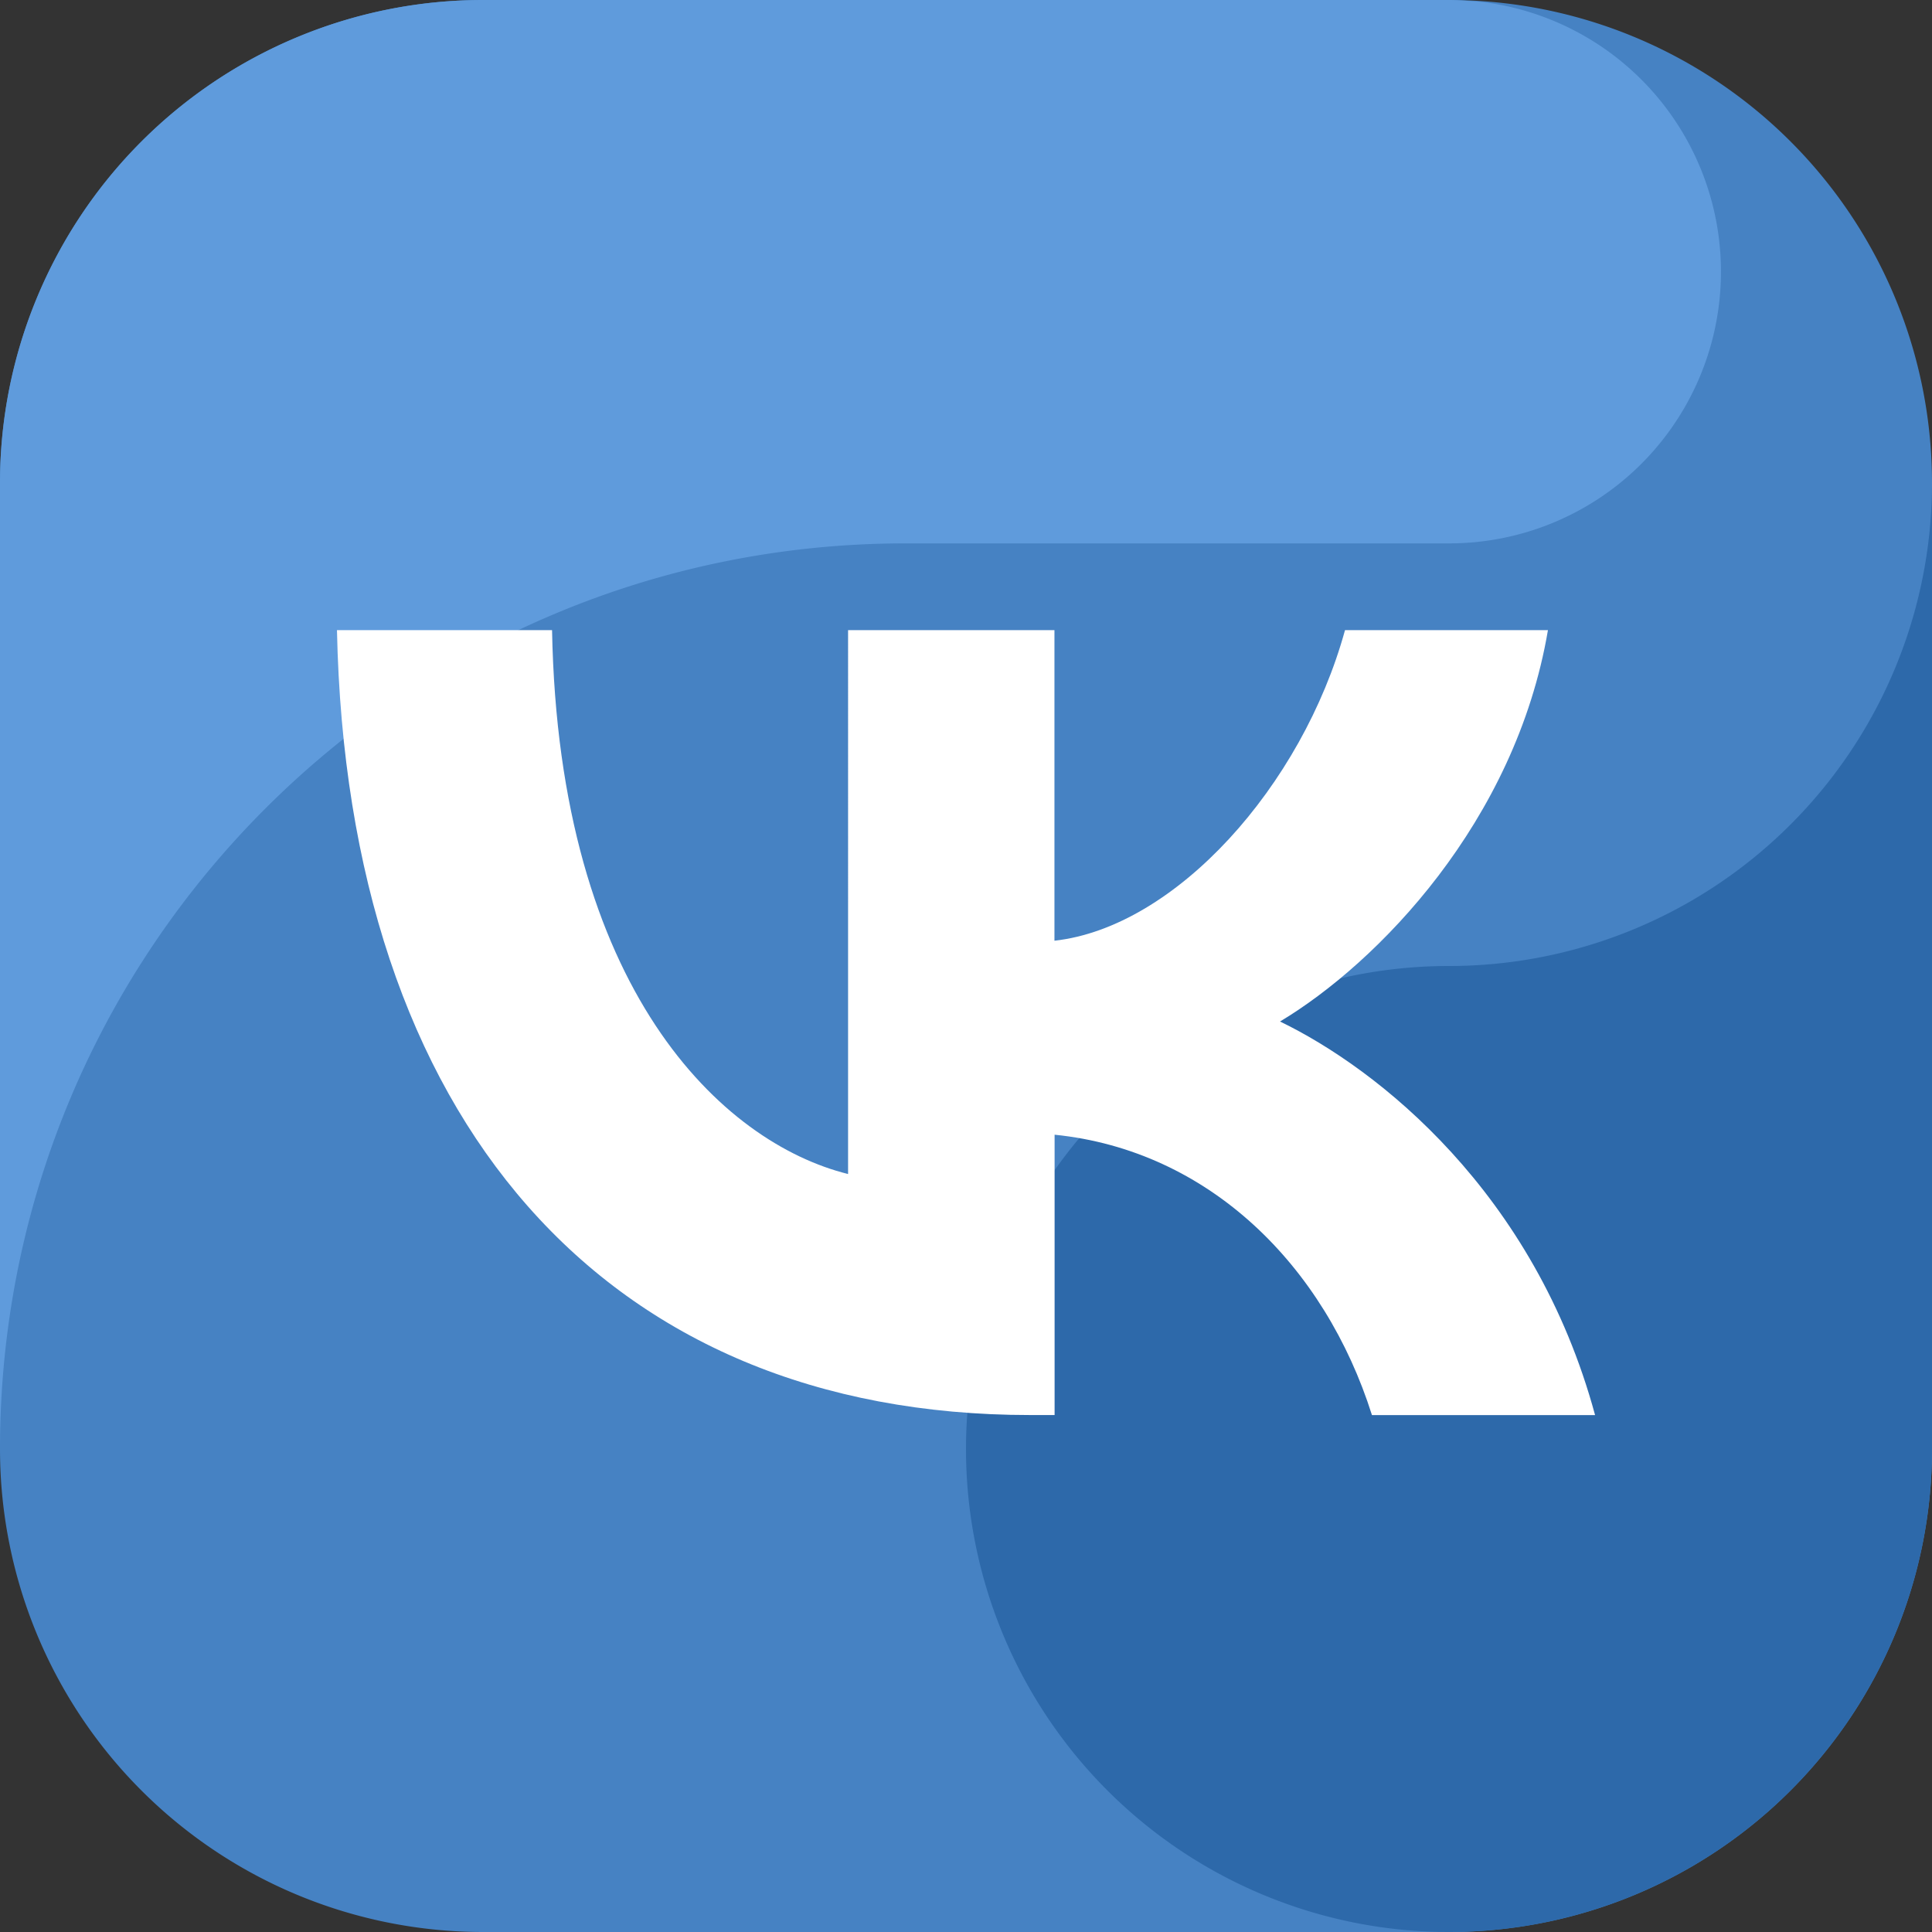
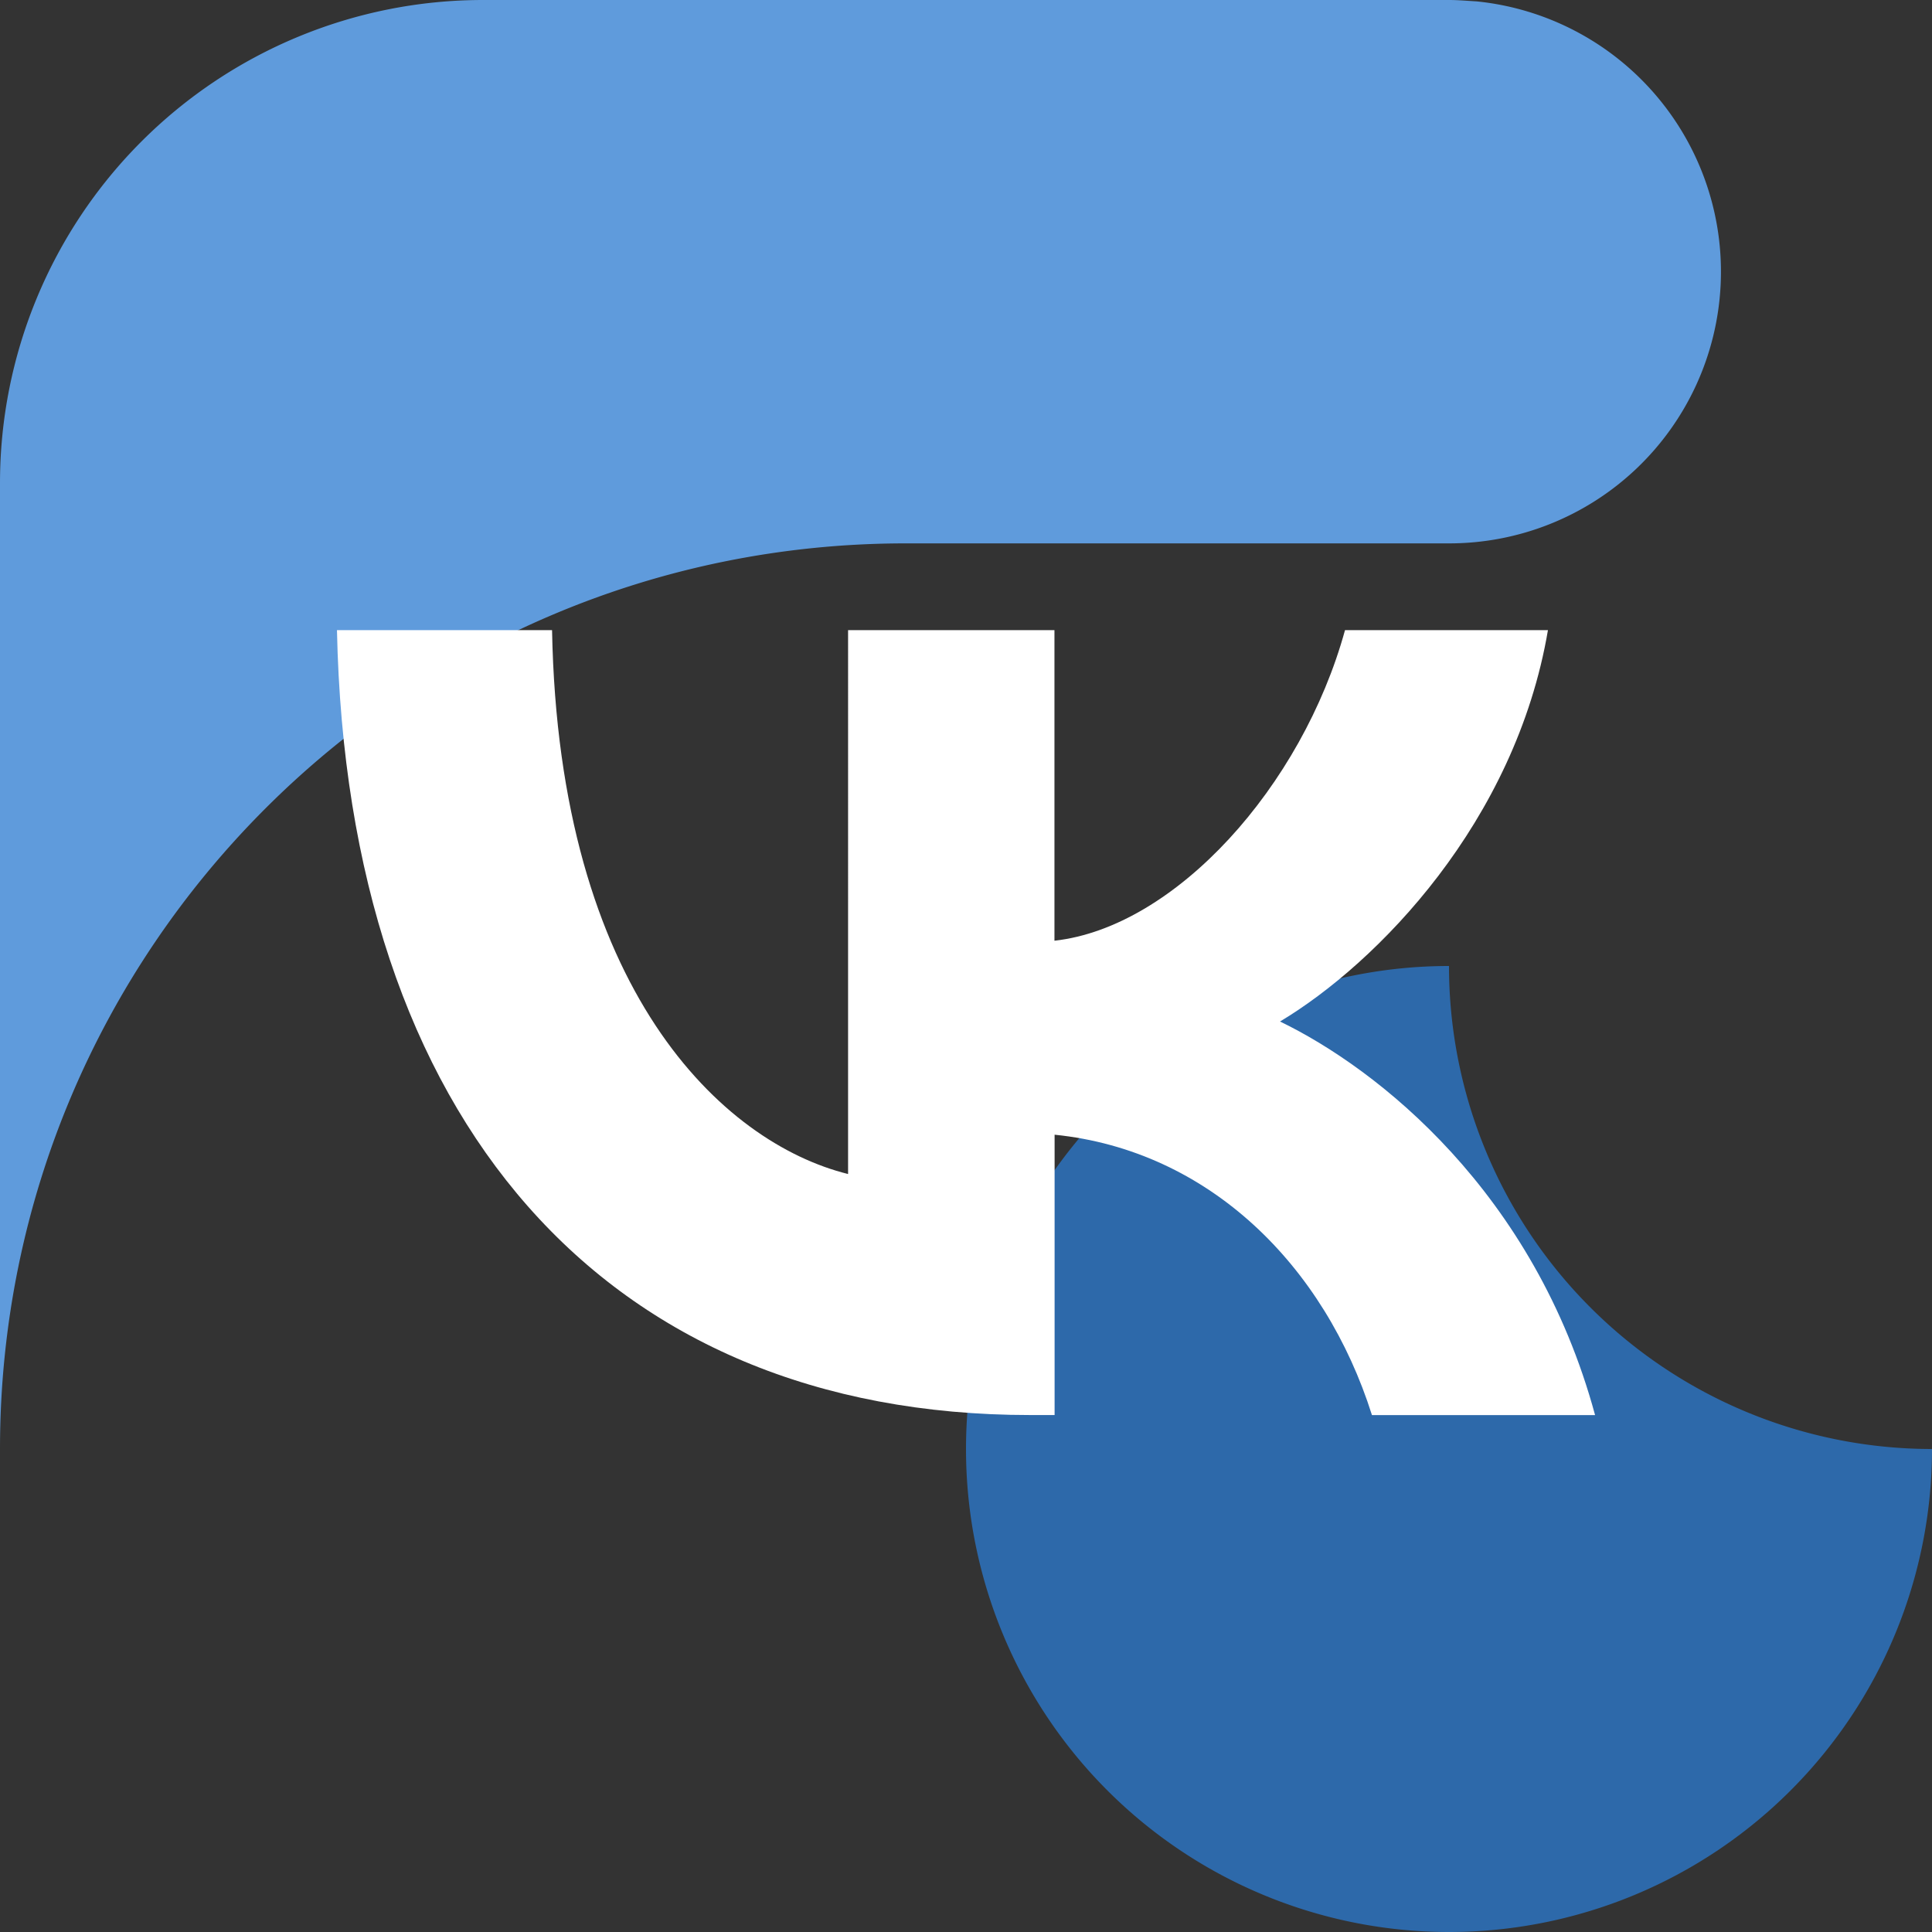
<svg xmlns="http://www.w3.org/2000/svg" viewBox="0 0 512 512">
  <rect x="0" y="0" width="512" height="512" fill="#333333" stroke="none" />
  <defs>
    <style>.cls-1{fill:#4682c3;}.cls-1,.cls-2,.cls-3{fill-rule:evenodd;}.cls-2{fill:#5f9bdc;}.cls-3{fill:#2d69aa;}.cls-4{fill:#fff;}</style>
  </defs>
  <g id="Слой_2" data-name="Слой 2">
    <g id="Слой_1-2" data-name="Слой 1">
-       <path class="cls-1" d="M384,512H128A128,128,0,0,1,0,384V128A128,128,0,0,1,128,0H384A128,128,0,0,1,512,128V384A128,128,0,0,1,384,512" />
      <path class="cls-2" d="M240,144H384A72,72,0,0,0,391.36.37C388.91.23,386.49,0,384,0H128A128,128,0,0,0,0,128V384C0,251.45,107.45,144,240,144" />
-       <path class="cls-3" d="M384,256A128,128,0,1,0,512,384V128A128,128,0,0,1,384,256" />
+       <path class="cls-3" d="M384,256A128,128,0,1,0,512,384A128,128,0,0,1,384,256" />
      <path class="cls-4" d="M273,375C160.31,375,92,296.86,89.3,167h57c1.78,95.39,45.18,135.87,78.45,144.13V167h54.69v82.3c32.09-3.56,65.65-41,77-82.3h53.78c-8.62,50.81-45.17,88.25-71,103.71,25.84,12.49,67.45,45.18,83.49,104.3H363.58c-12.49-39.52-43.1-70.14-84.1-74.3V375H273Z" />
    </g>
  </g>
</svg>